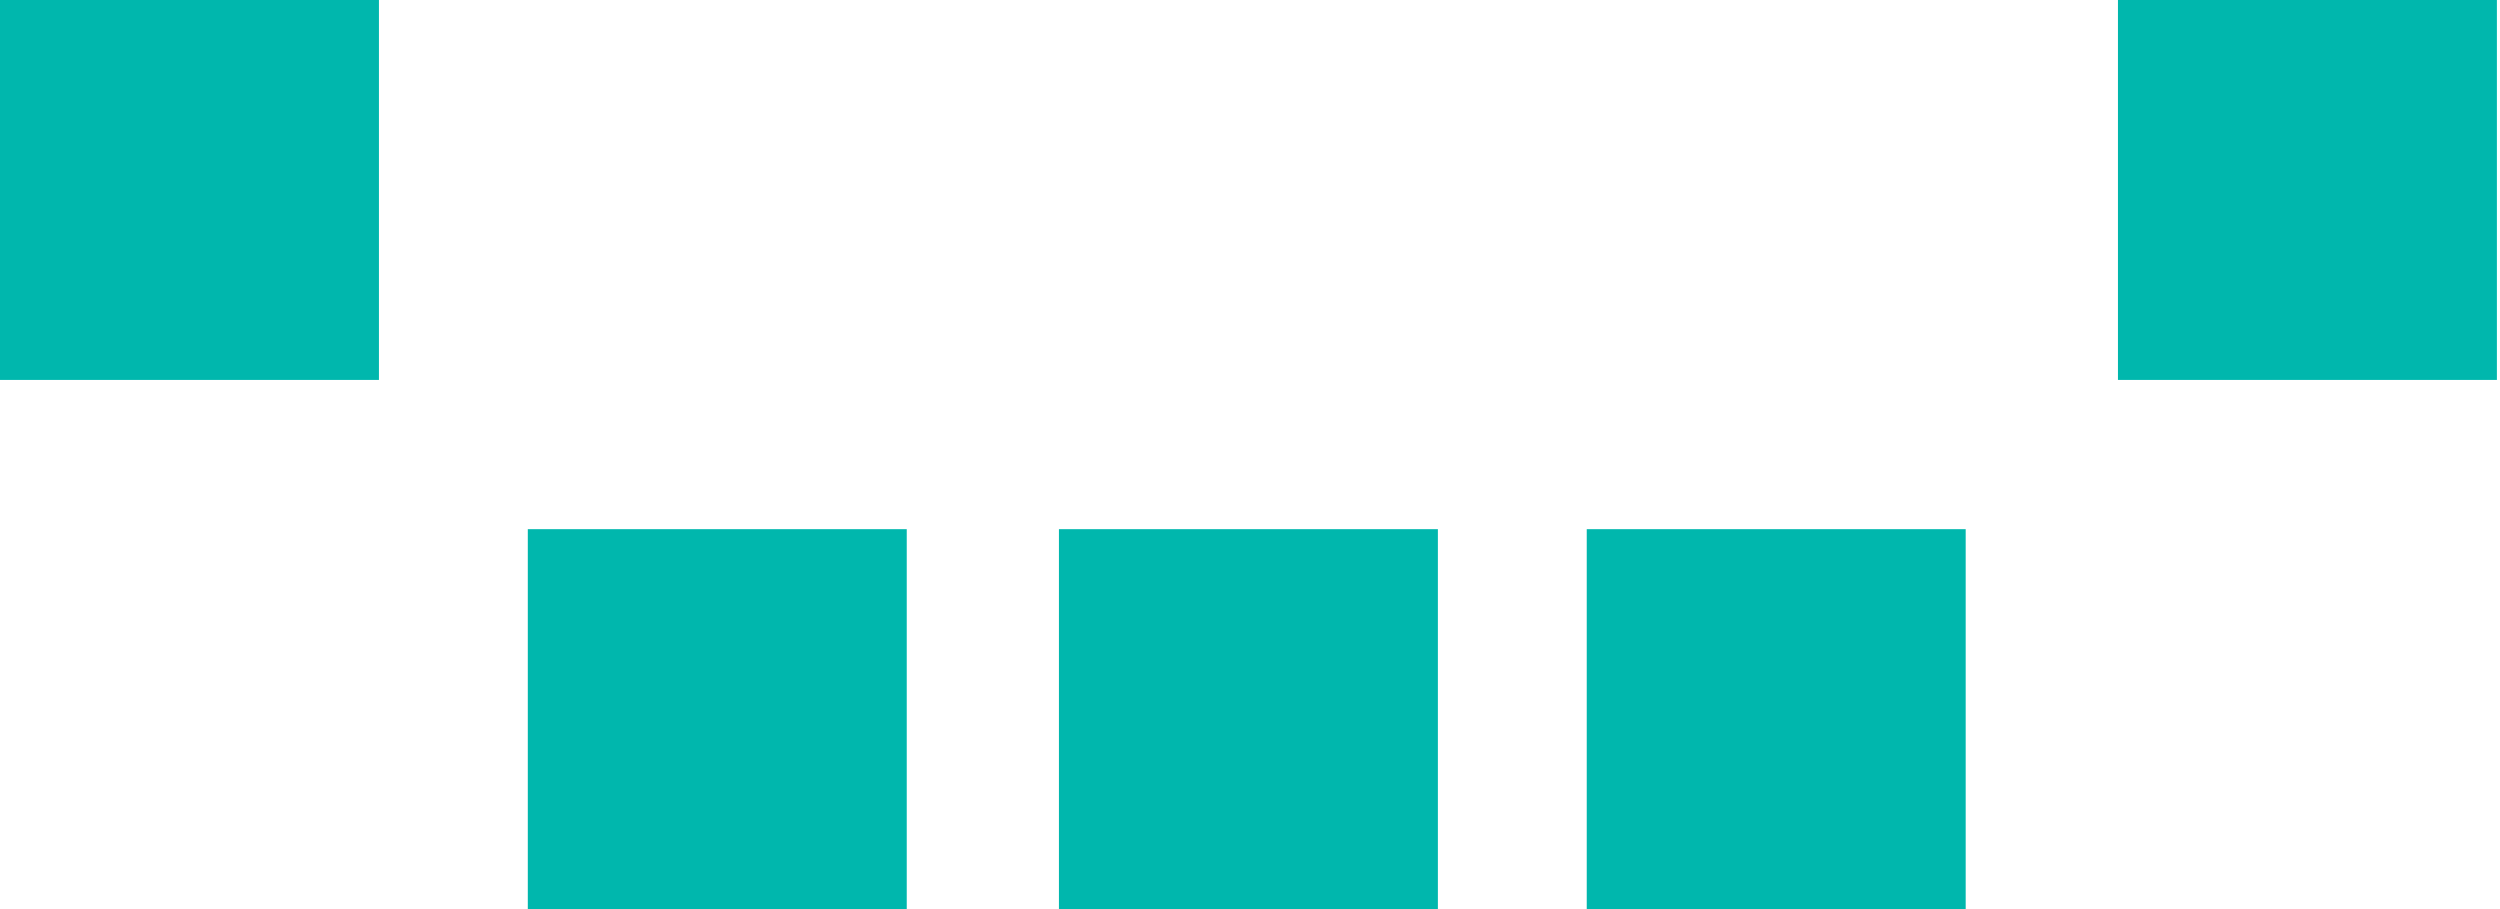
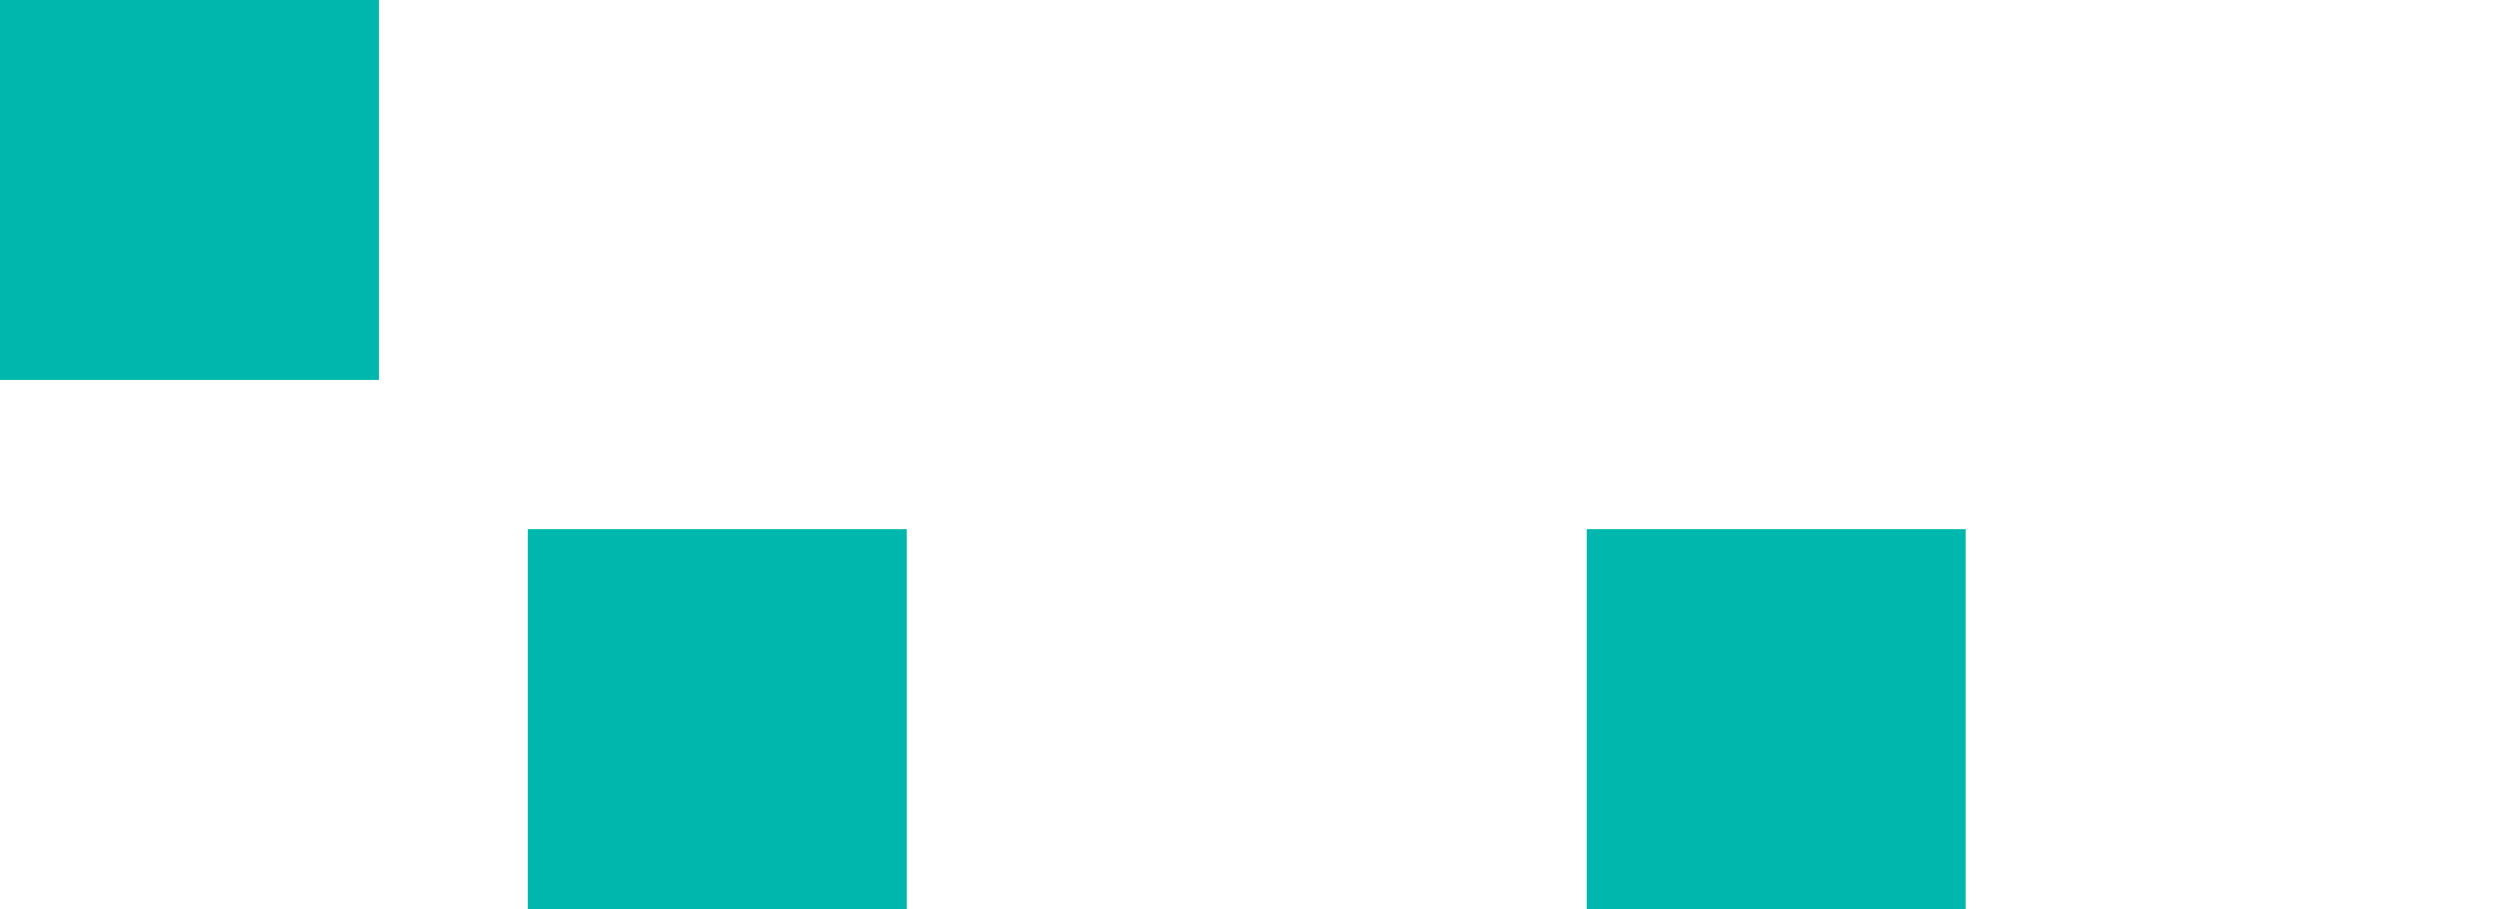
<svg xmlns="http://www.w3.org/2000/svg" width="33" height="12" viewBox="0 0 33 12" fill="none">
-   <path d="M27.957 0H32.959V5.015H27.957V0Z" fill="#00B7AD" />
+   <path d="M27.957 0H32.959V5.015V0Z" fill="#00B7AD" />
  <path d="M20.945 6.985H25.947V12H20.945V6.985Z" fill="#00B7AD" />
-   <path d="M13.978 6.985H18.98V12H13.978V6.985Z" fill="#00B7AD" />
  <path d="M6.967 6.985H11.969V12H6.967V6.985Z" fill="#00B7AD" />
  <path d="M5.14984e-05 0H5.002V5.015H5.14984e-05V0Z" fill="#00B7AD" />
</svg>